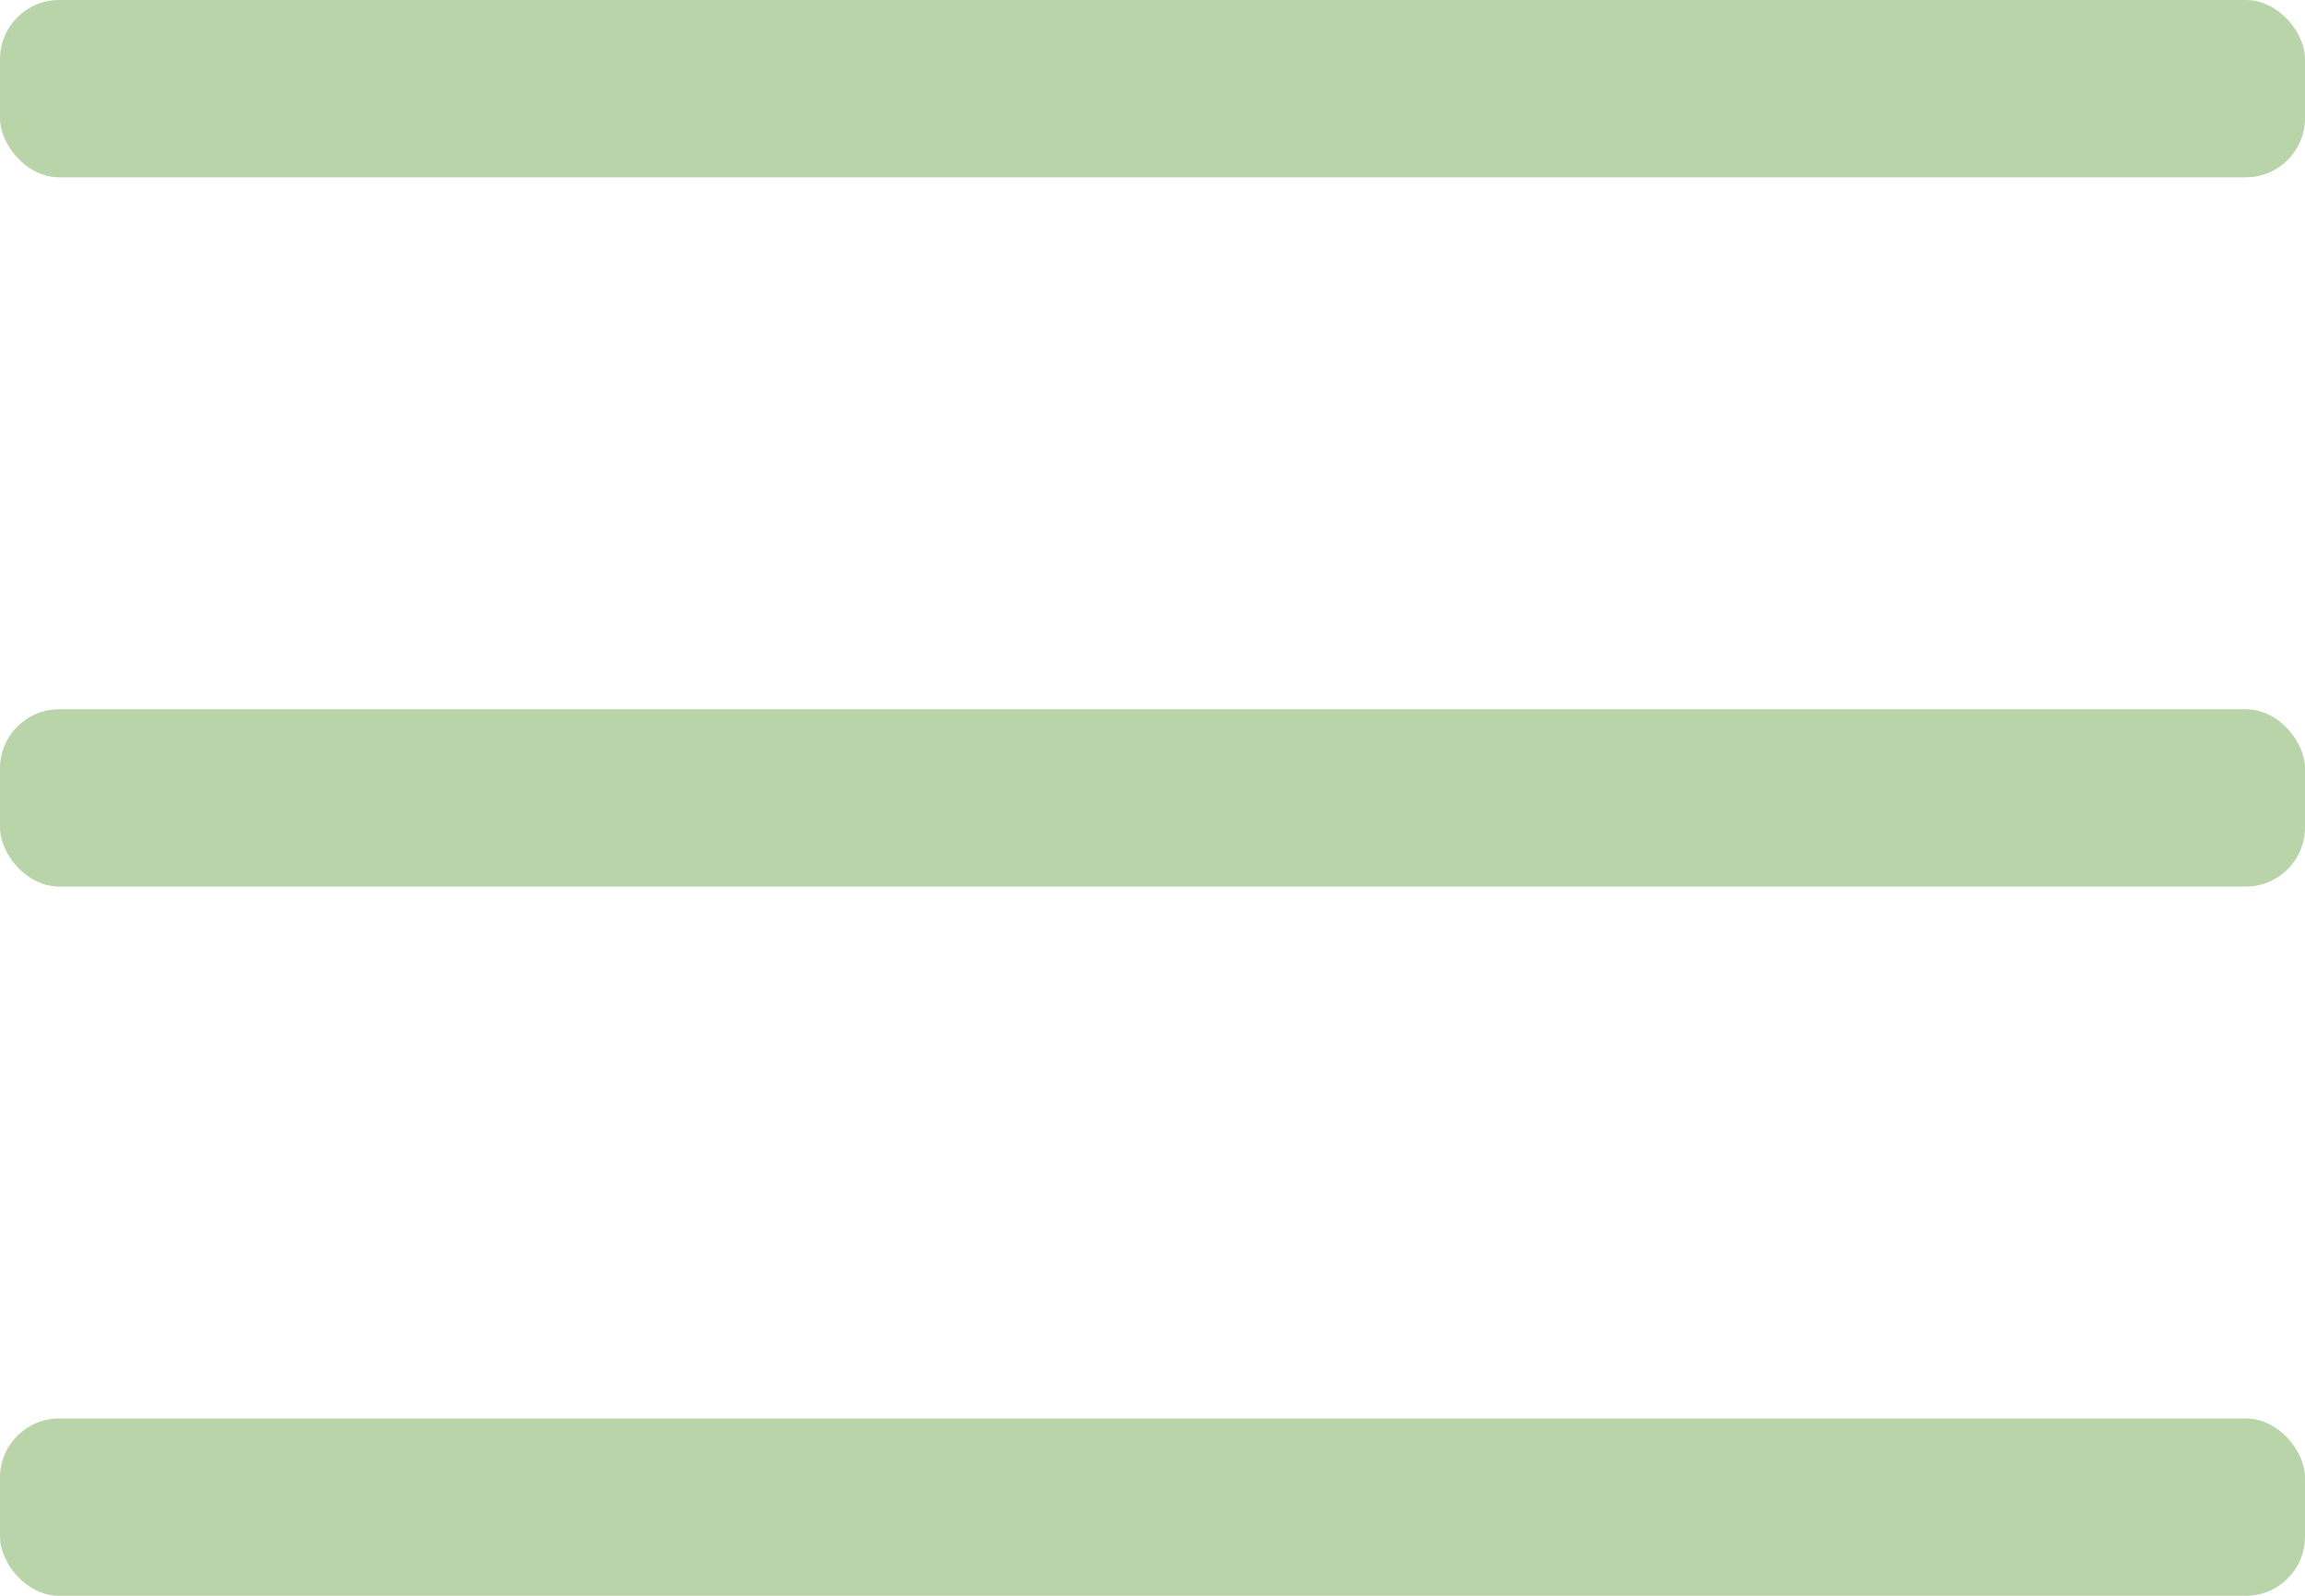
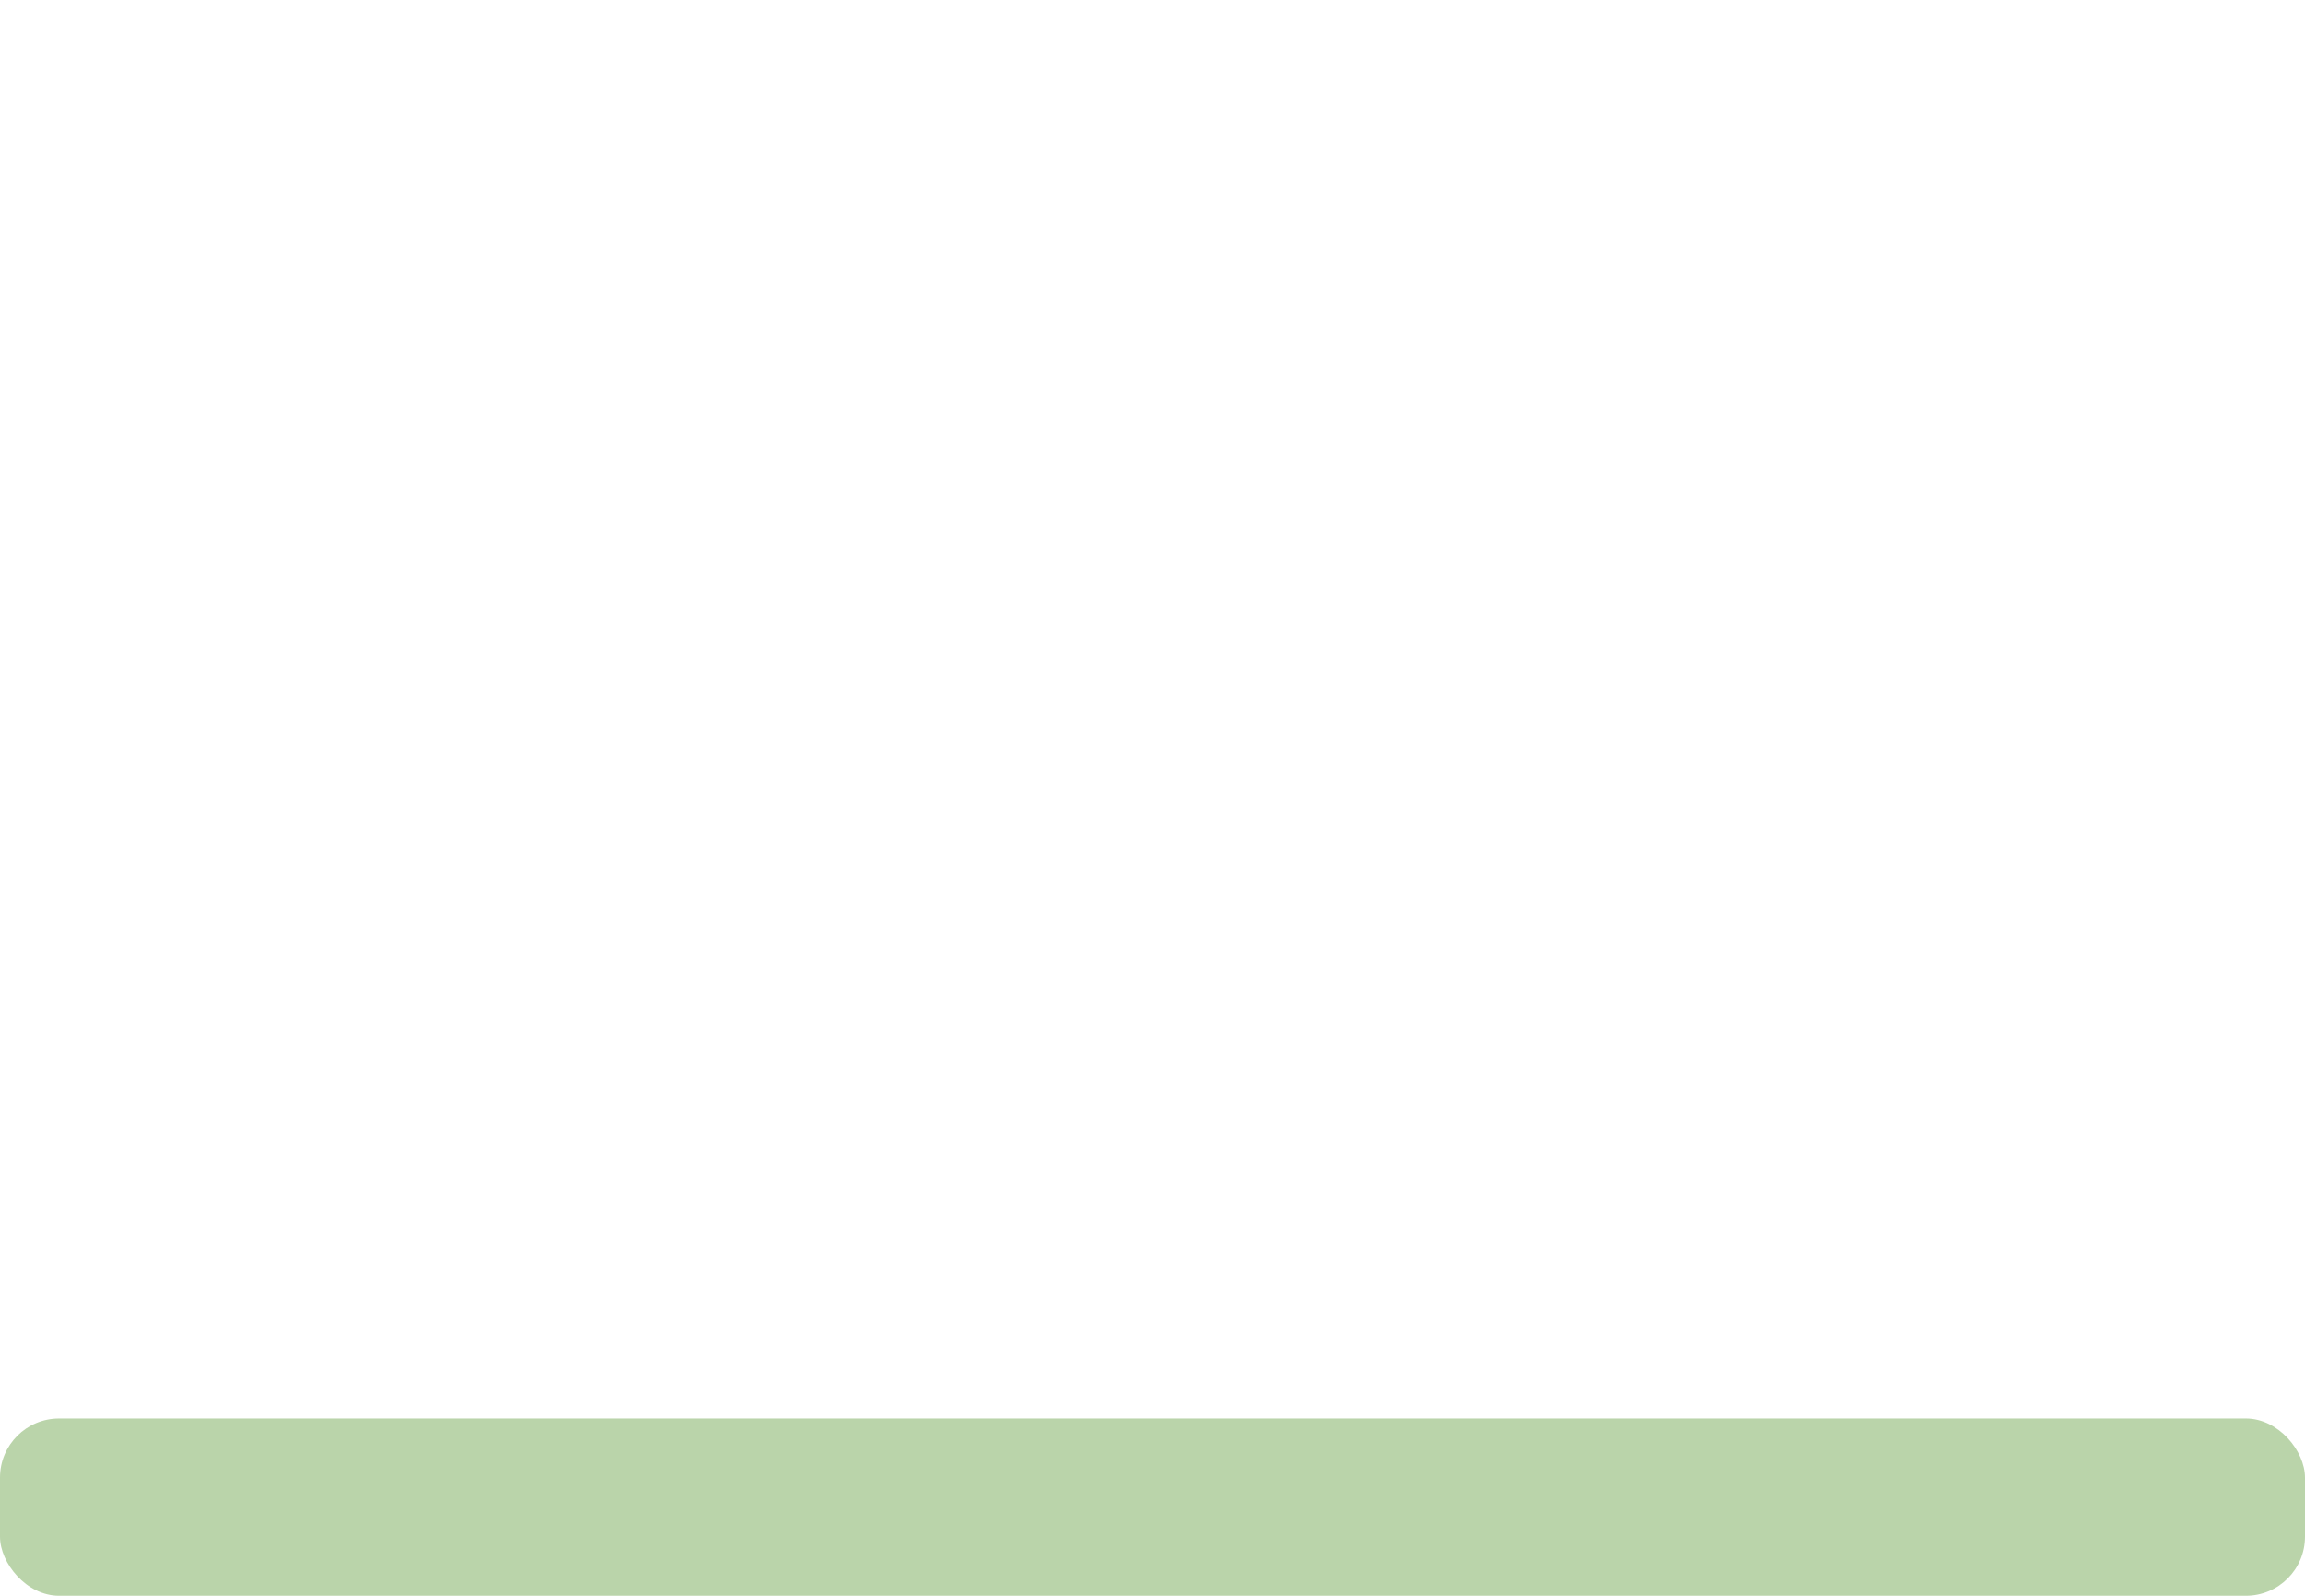
<svg xmlns="http://www.w3.org/2000/svg" width="39" height="27" viewBox="0 0 39 27" fill="none">
-   <rect width="39" height="3" rx="1" fill="#BAD4AA" />
-   <rect y="12" width="39" height="3" rx="1" fill="#BAD4AA" />
  <rect y="24" width="39" height="3" rx="1" fill="#BAD4AA" />
</svg>